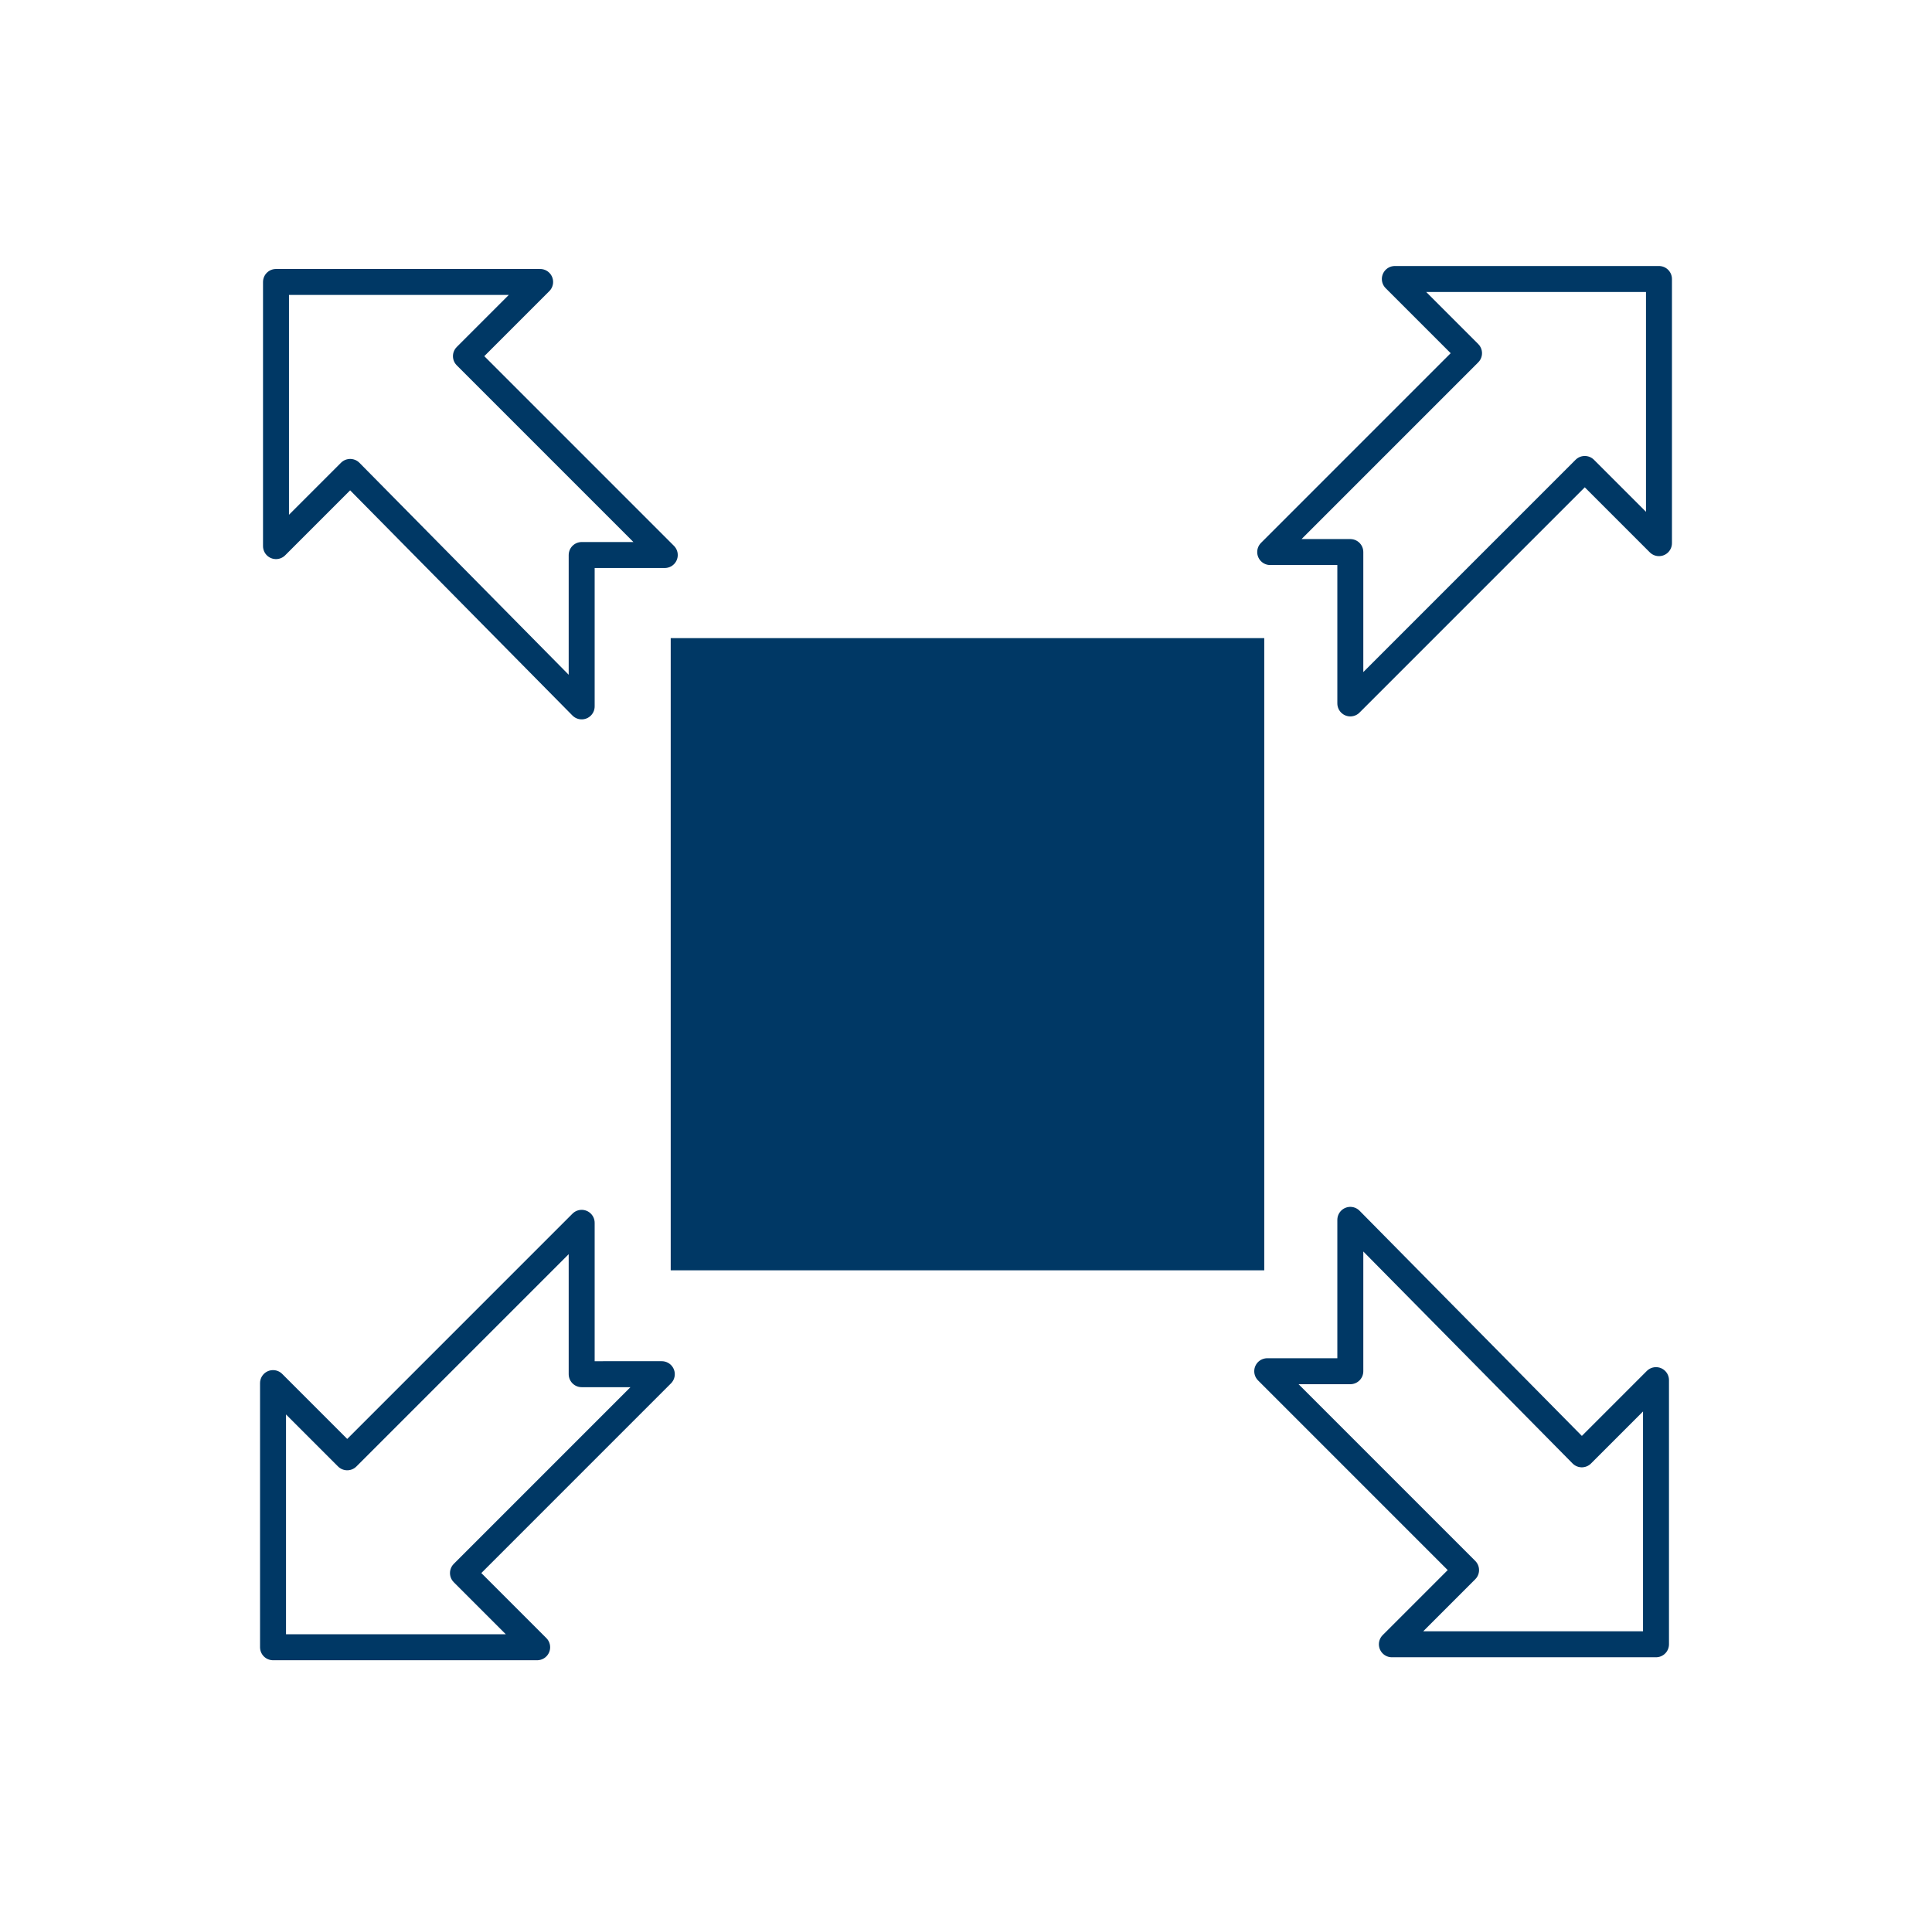
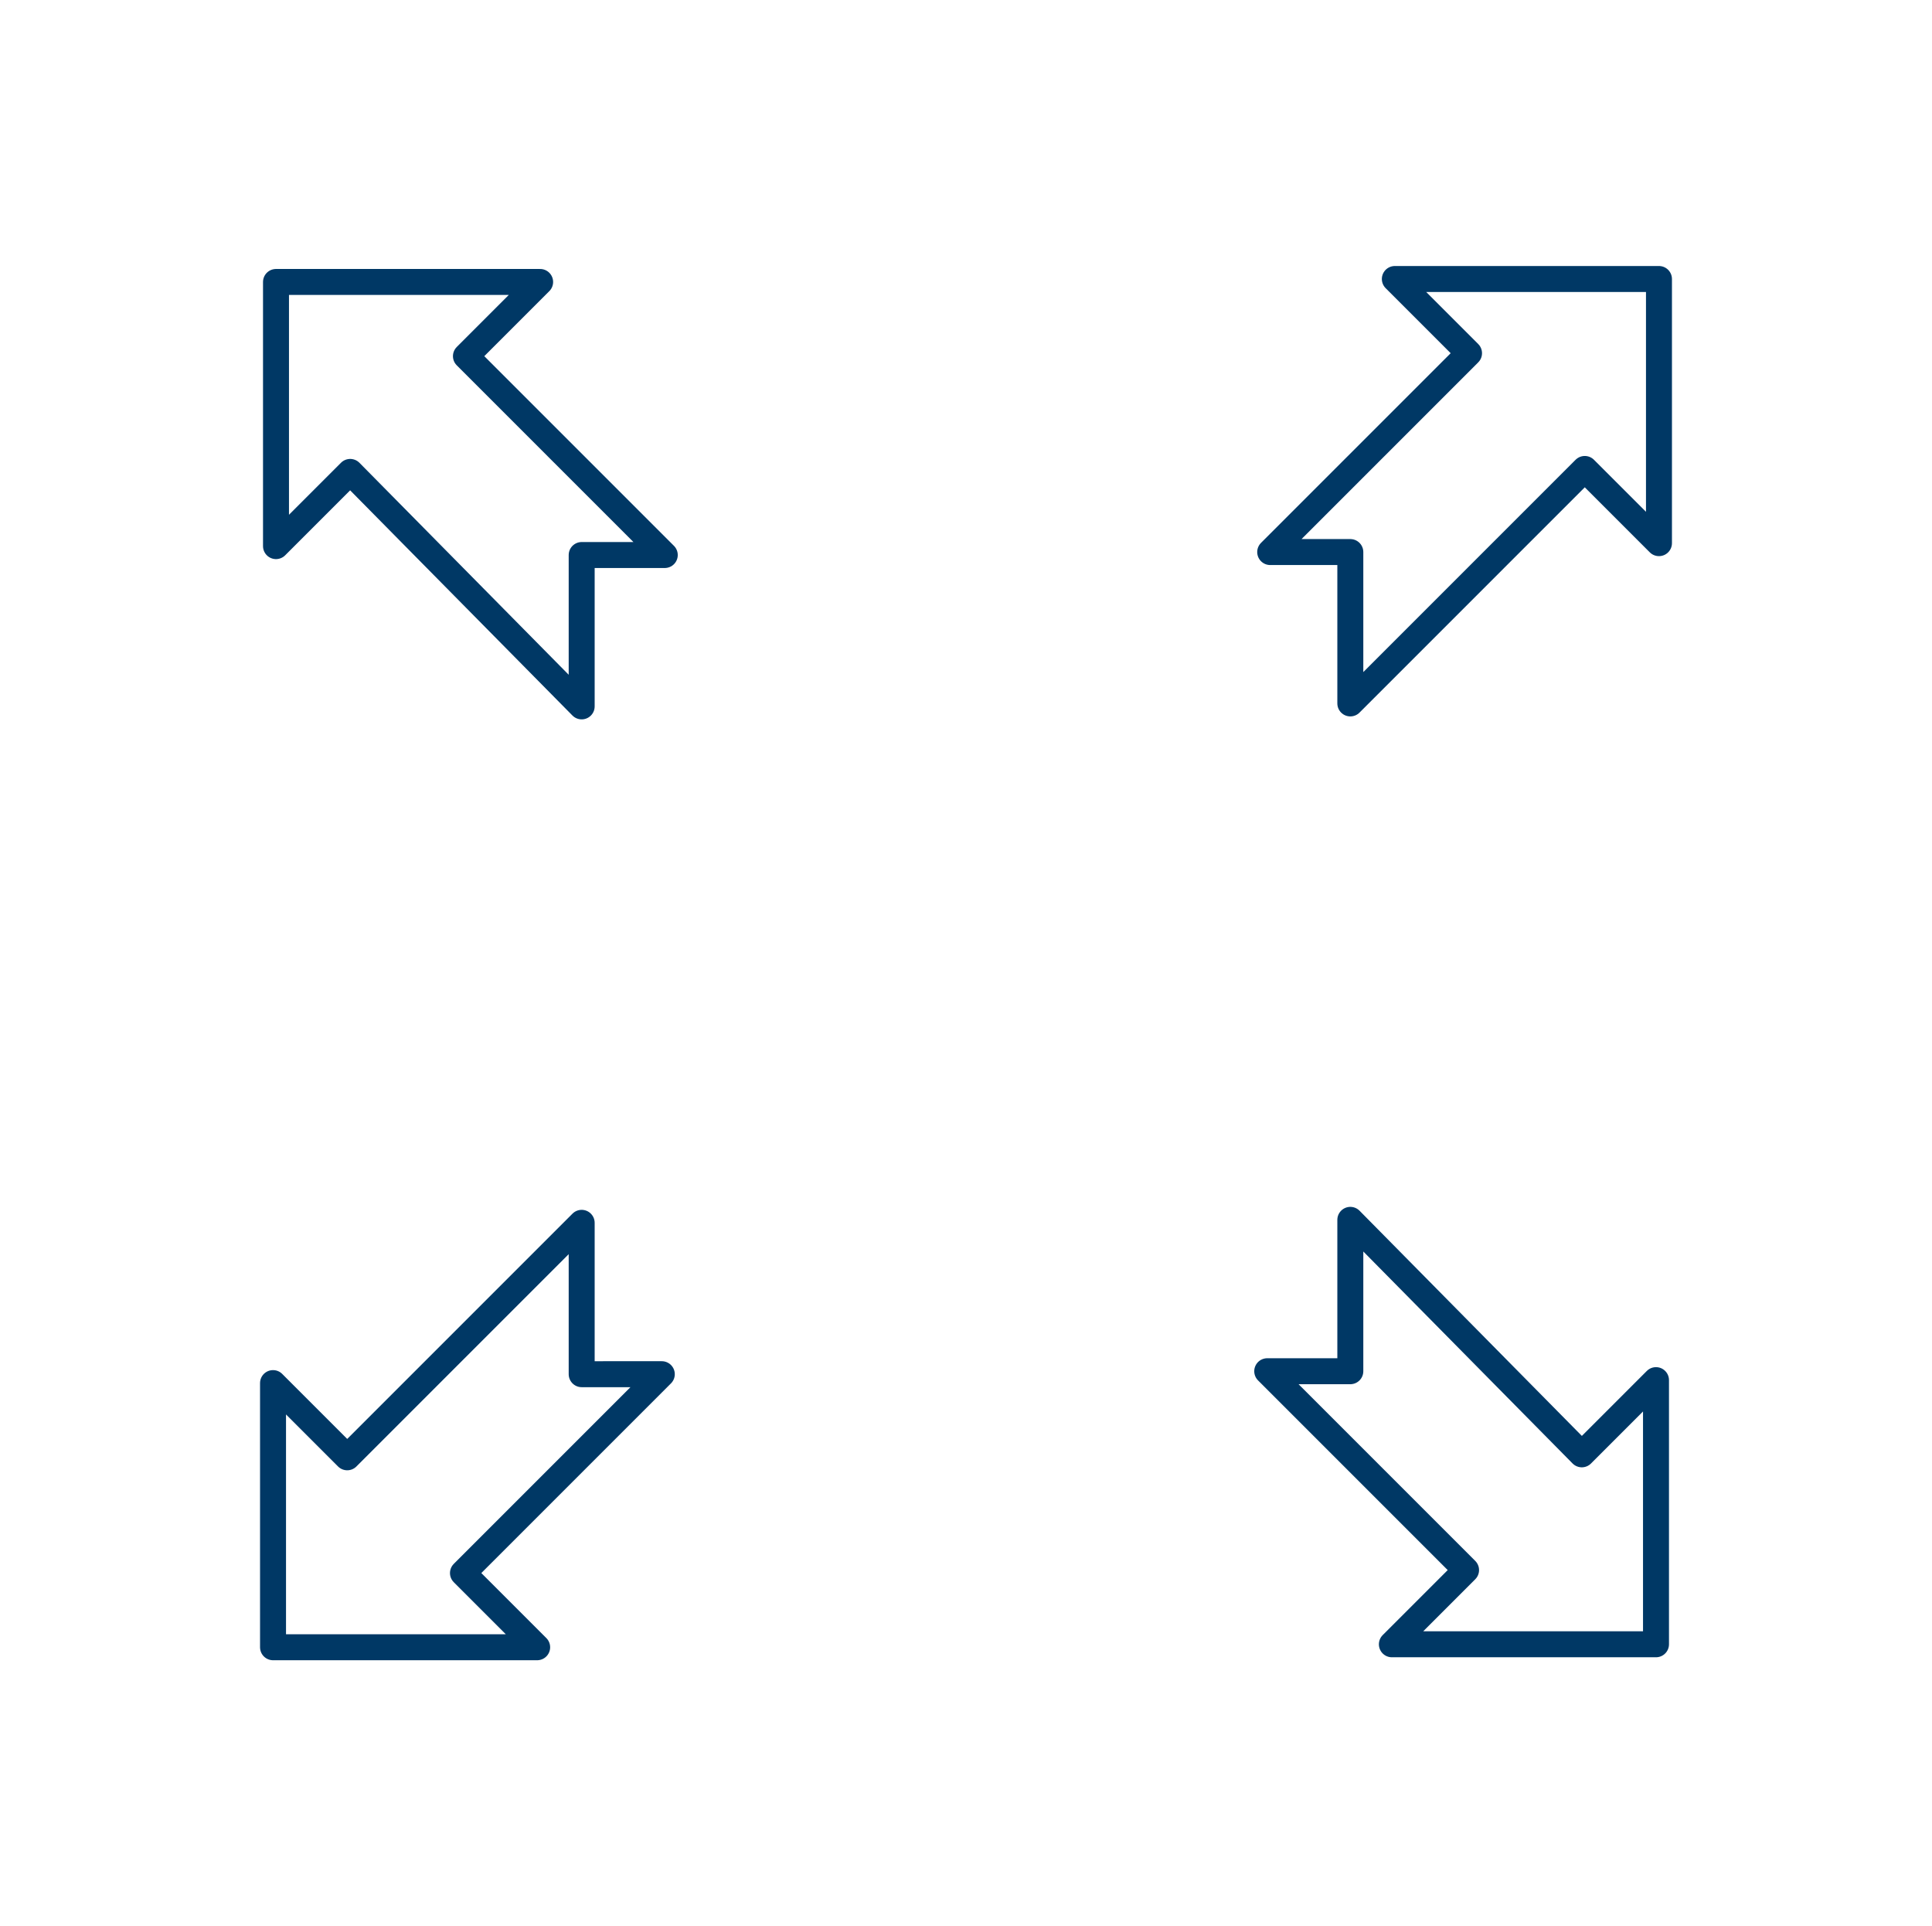
<svg xmlns="http://www.w3.org/2000/svg" version="1.1" id="Layer_1" x="0px" y="0px" viewBox="-191 173.1 65.1 64.9" style="enable-background:new -191 173.1 65.1 64.9;" xml:space="preserve">
  <style type="text/css">
	.st0{fill:none;stroke:#003865;stroke-width:0.875;stroke-linecap:round;stroke-linejoin:round;}
	.st1{fill:#003865;}
</style>
  <g>
-     <path class="st0" d="M-171.4,196.9v-5.1h2.8l-6.7-6.7l2.5-2.5h-8.9v8.9l2.5-2.5L-171.4,196.9z M-144,182.5l2.5,2.5l-6.7,6.7h2.7   v5.1l7.9-7.9l2.5,2.5v-8.9H-144z M-145.5,214.2v5.1h-2.8l6.7,6.7l-2.5,2.5h8.9v-8.9l-2.5,2.5L-145.5,214.2z M-171.4,219.4v-5.1   l-7.9,7.9l-2.5-2.5v8.9h8.9l-2.5-2.5l6.7-6.7H-171.4z" />
-     <rect x="-168.4" y="194.6" class="st1" width="20" height="21.3" />
+     <path class="st0" d="M-171.4,196.9v-5.1h2.8l-6.7-6.7l2.5-2.5h-8.9v8.9l2.5-2.5L-171.4,196.9M-144,182.5l2.5,2.5l-6.7,6.7h2.7   v5.1l7.9-7.9l2.5,2.5v-8.9H-144z M-145.5,214.2v5.1h-2.8l6.7,6.7l-2.5,2.5h8.9v-8.9l-2.5,2.5L-145.5,214.2z M-171.4,219.4v-5.1   l-7.9,7.9l-2.5-2.5v8.9h8.9l-2.5-2.5l6.7-6.7H-171.4z" />
  </g>
</svg>